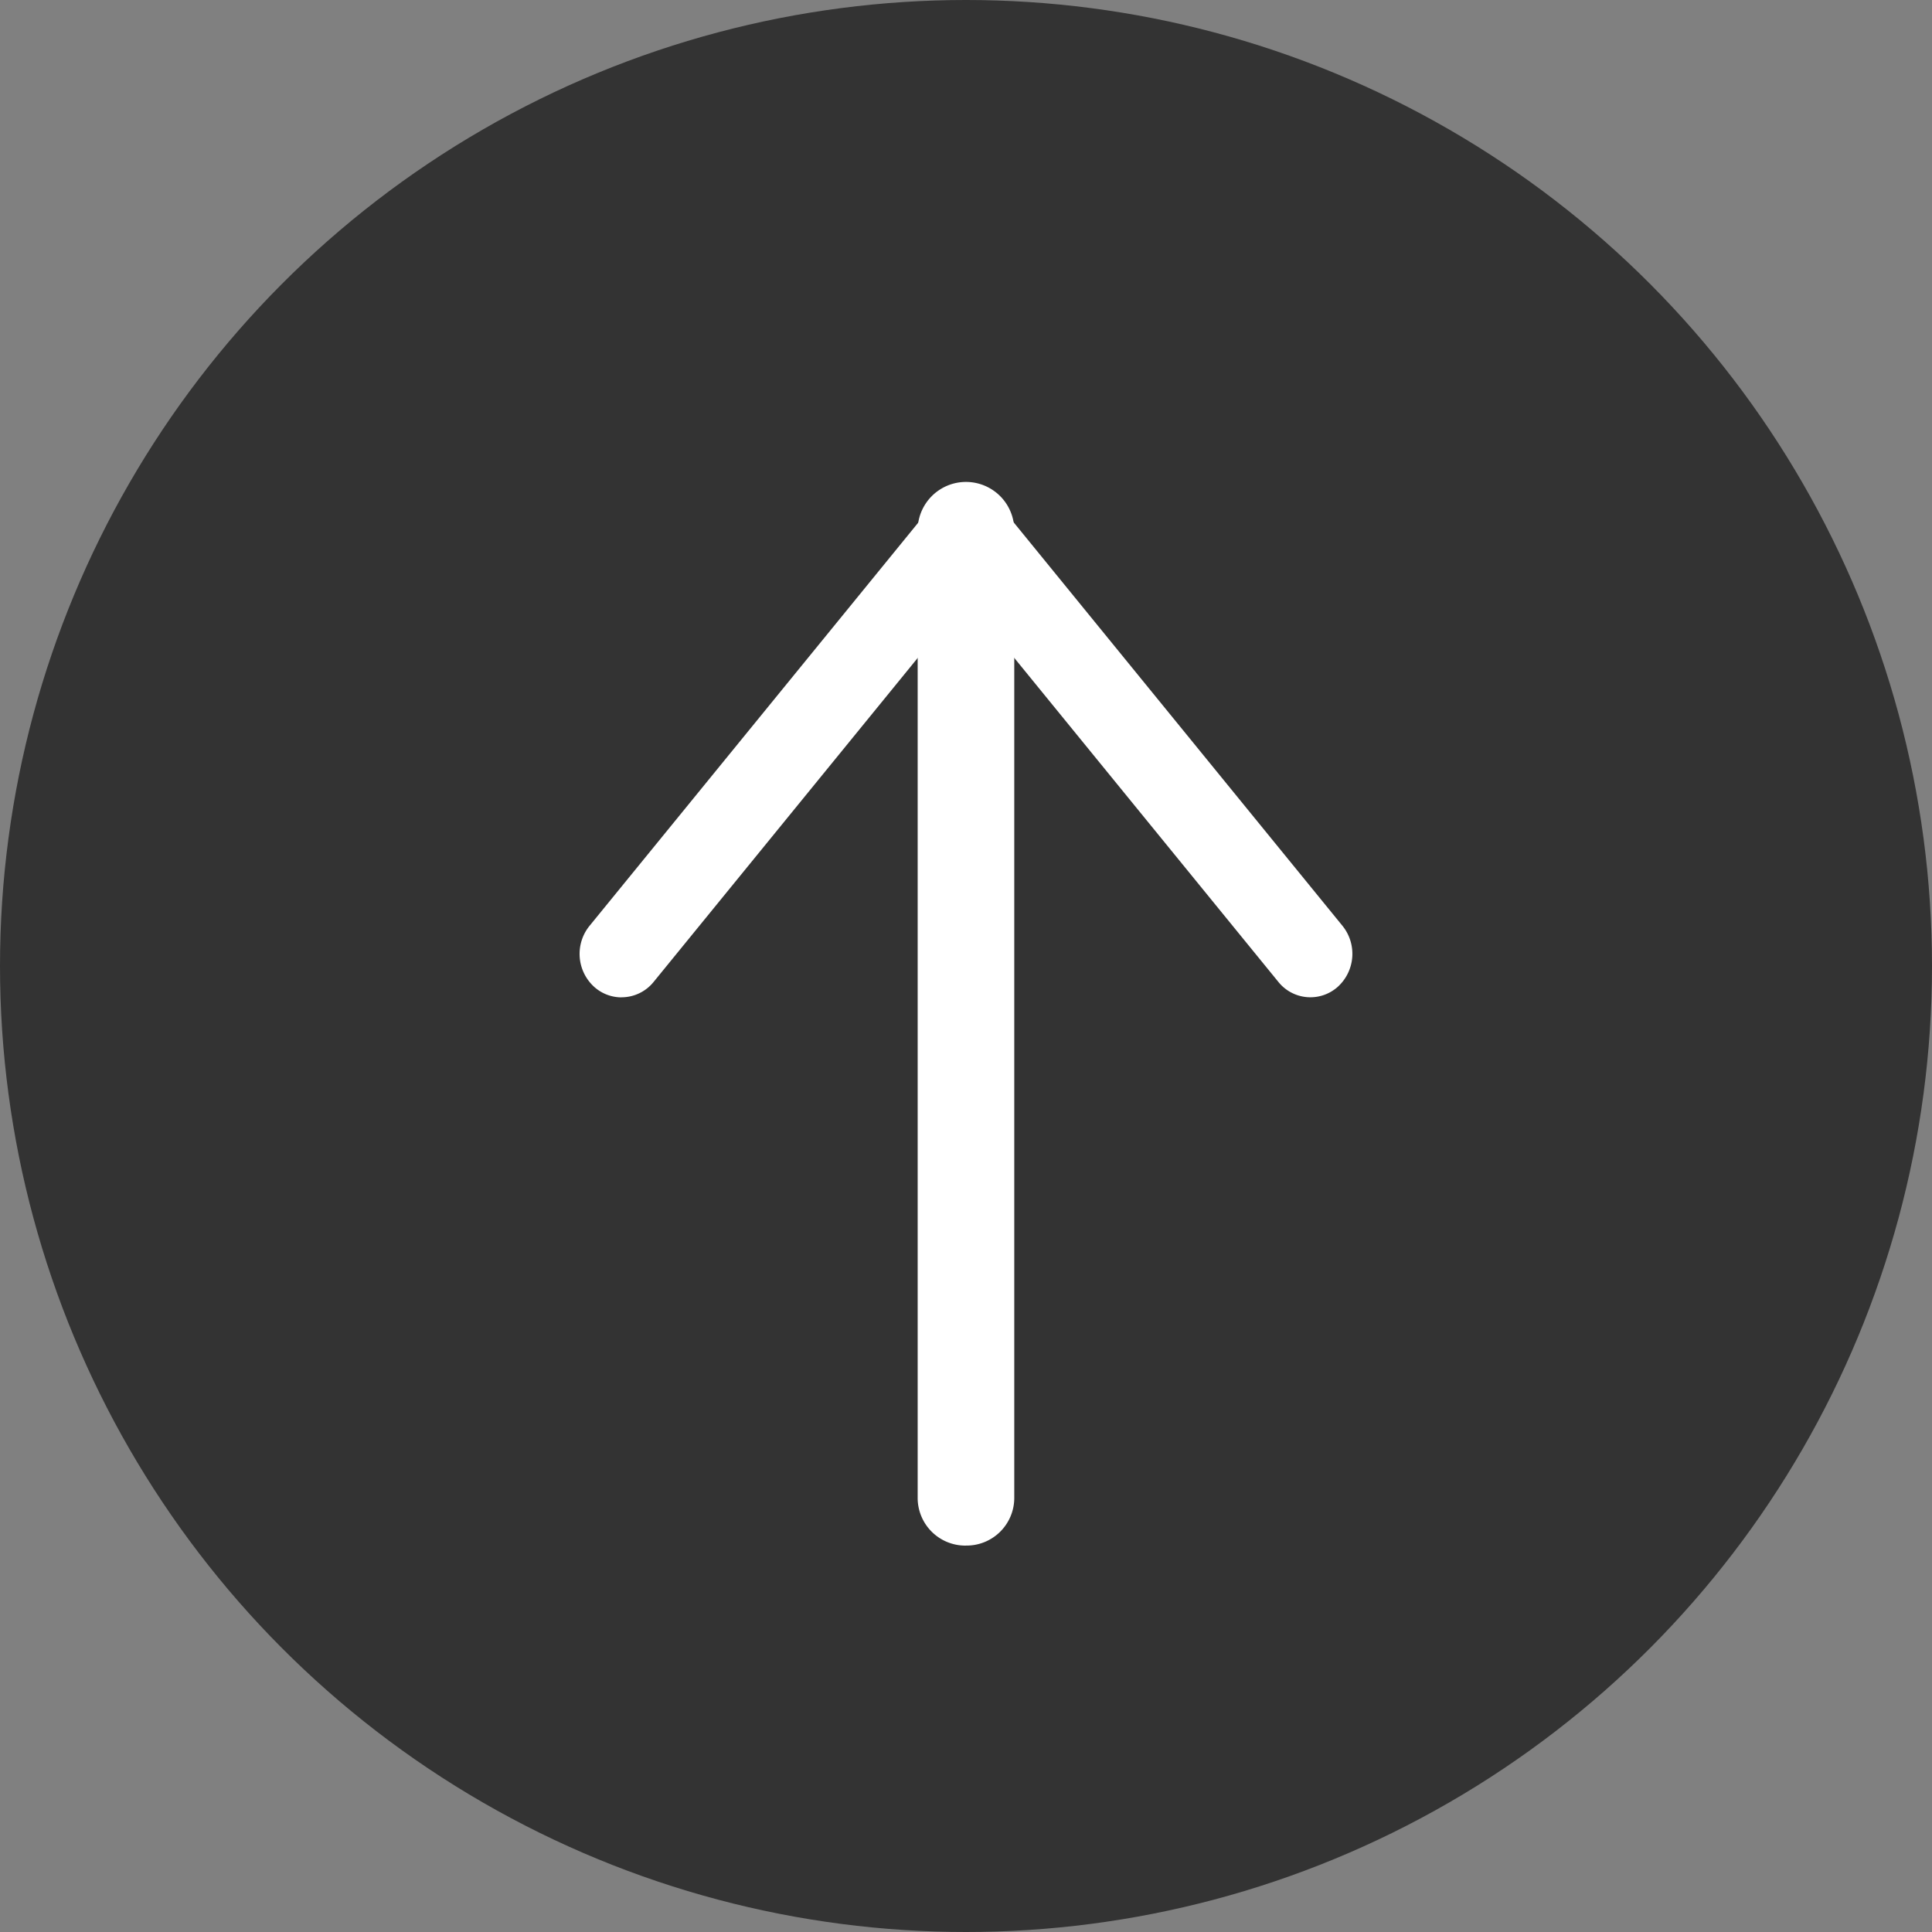
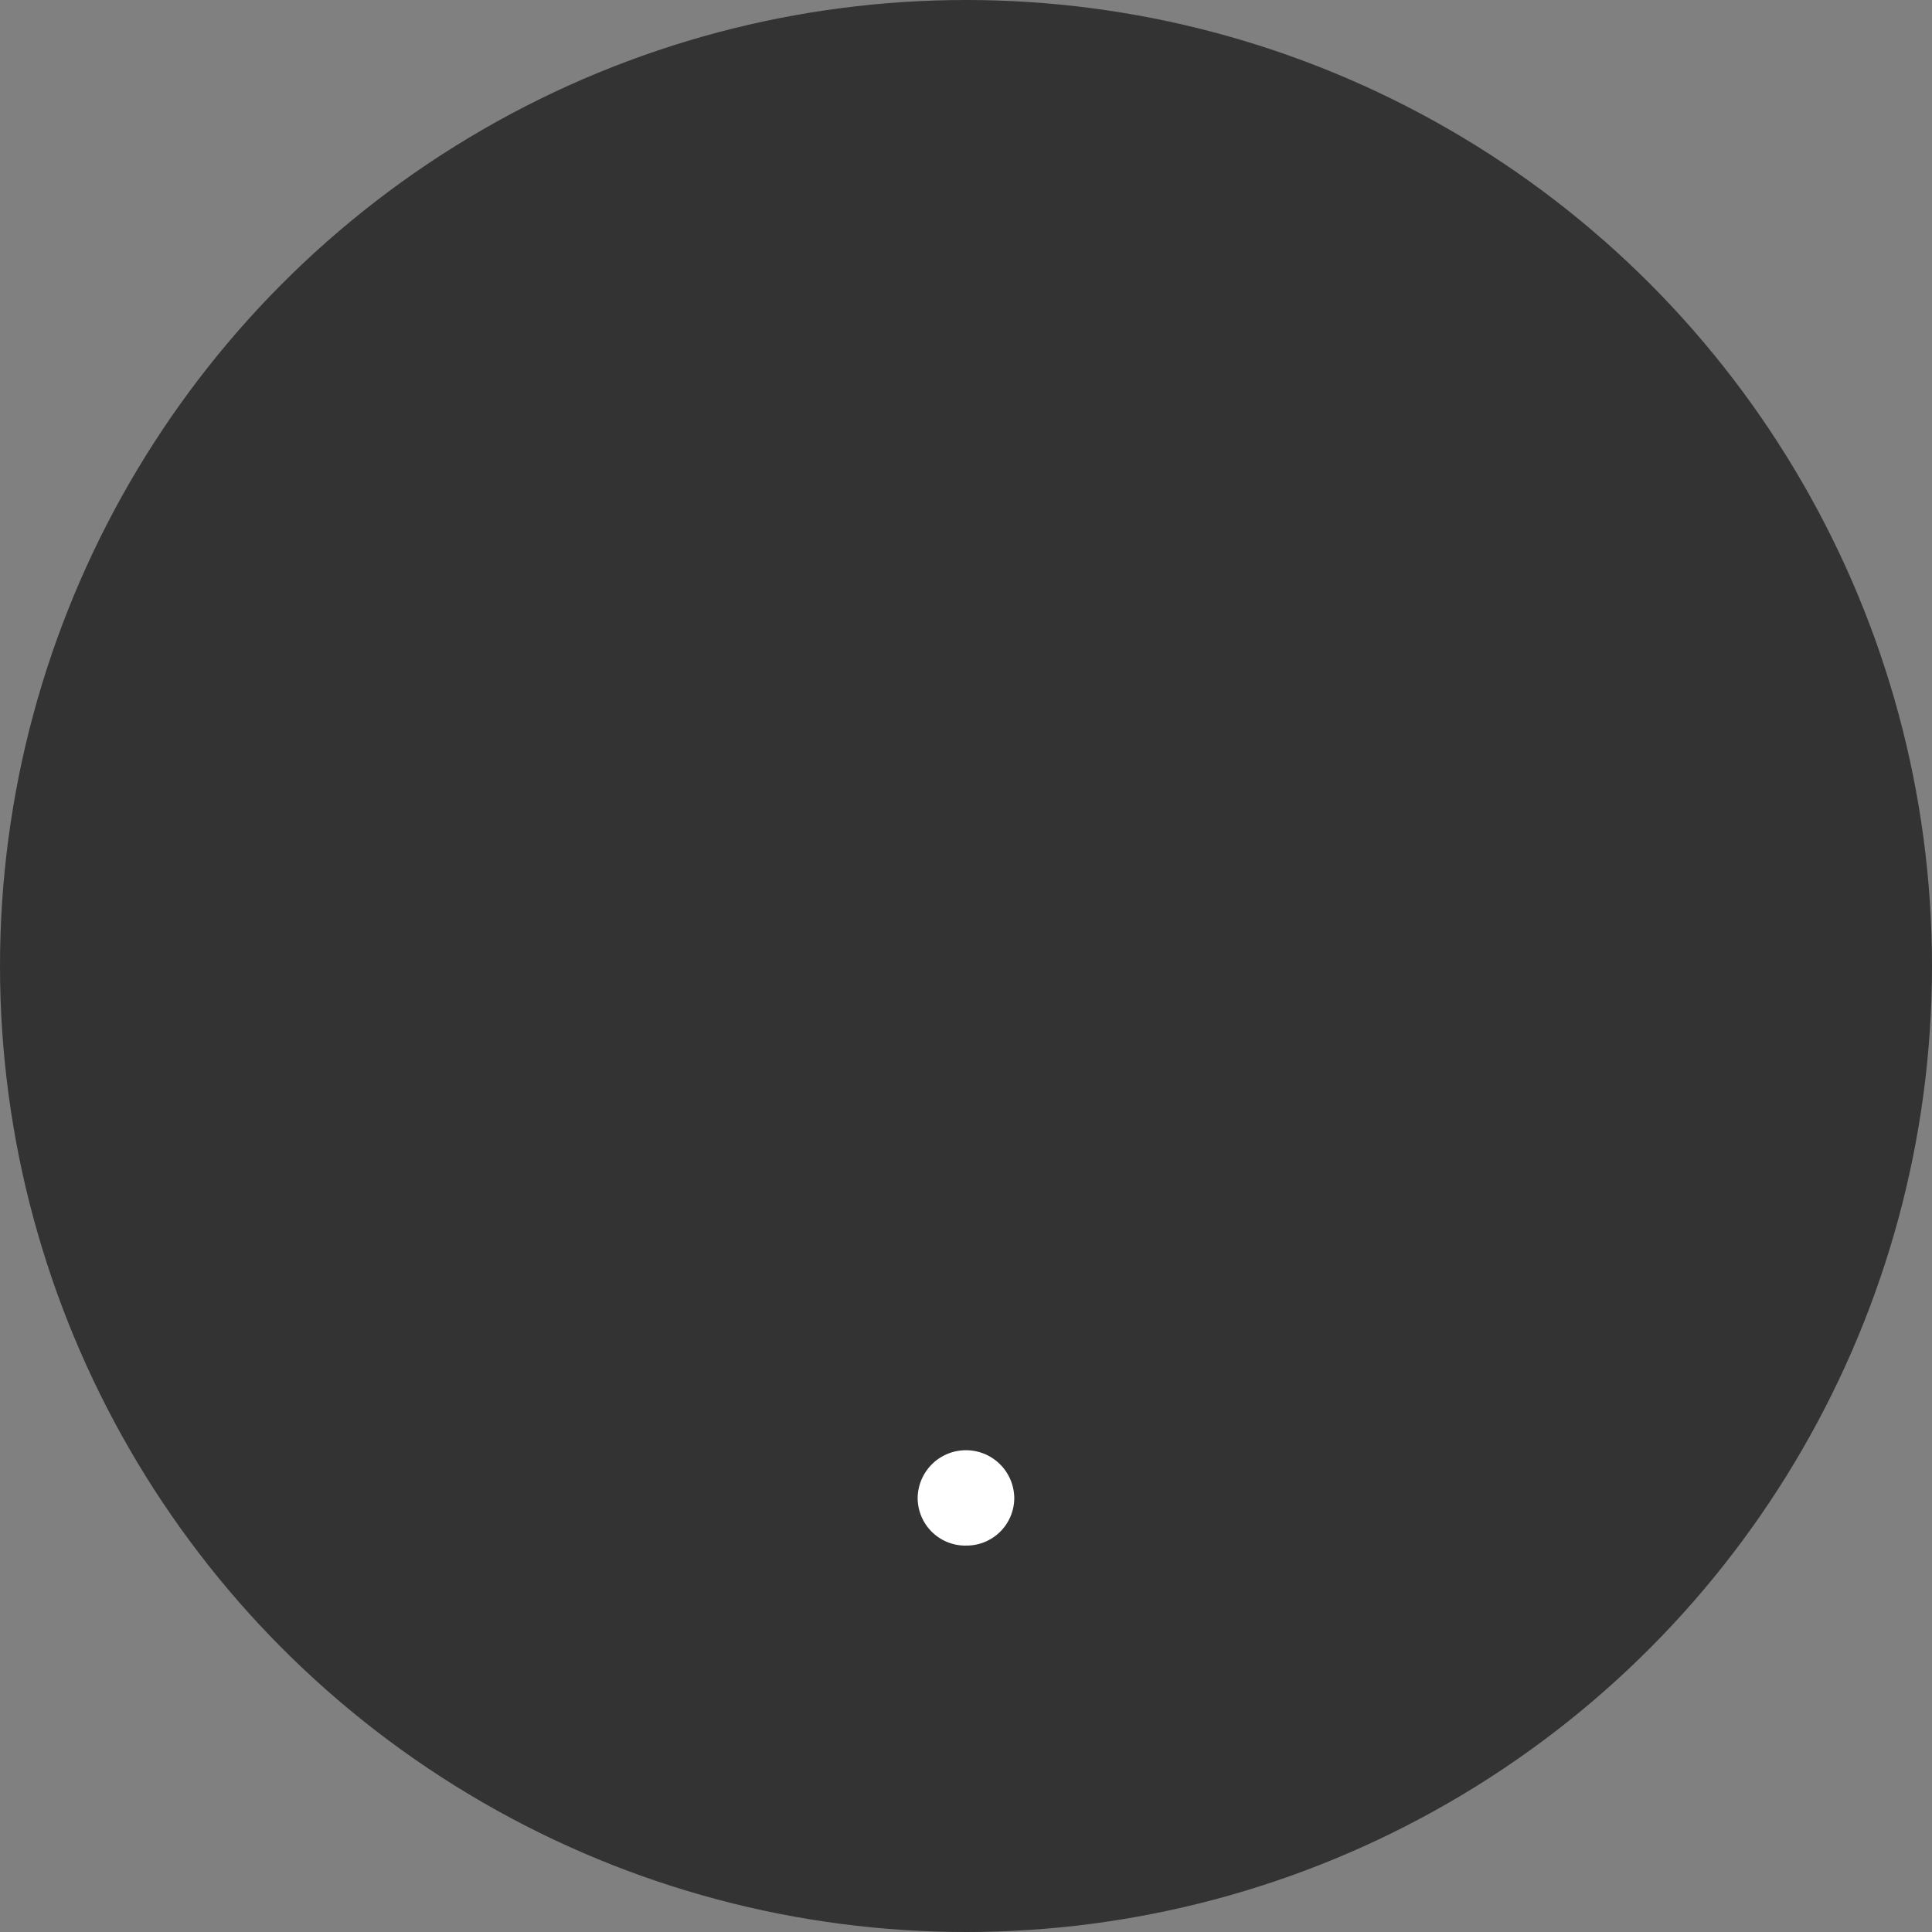
<svg xmlns="http://www.w3.org/2000/svg" width="60" height="60" viewBox="0 0 60 60">
  <rect x="0" y="0" width="60" height="60" fill="#808080" stroke="none" />
  <g transform="translate(14983 16000)">
    <circle cx="30" cy="30" r="30" transform="translate(-14983 -16000)" fill="#333" />
    <g transform="translate(30.293 -5.333)">
-       <path d="M30.129,47.333a1.481,1.481,0,0,1-1.5-1.462V15.8a1.5,1.5,0,0,1,3,0V45.87a1.481,1.481,0,0,1-1.5,1.462" transform="translate(-15013.423 -15994)" fill="#fff" />
-       <path d="M19.009,30.307a1.271,1.271,0,0,1-.84-.318,1.383,1.383,0,0,1-.156-1.9l10.7-13.125a1.317,1.317,0,0,1,1.992,0L41.4,28.087a1.383,1.383,0,0,1-.156,1.9,1.275,1.275,0,0,1-1.837-.161l-9.7-11.9-9.7,11.9a1.283,1.283,0,0,1-1,.479" transform="translate(-15013 -15994)" fill="#fff" />
+       <path d="M30.129,47.333a1.481,1.481,0,0,1-1.5-1.462a1.5,1.5,0,0,1,3,0V45.87a1.481,1.481,0,0,1-1.5,1.462" transform="translate(-15013.423 -15994)" fill="#fff" />
    </g>
  </g>
</svg>